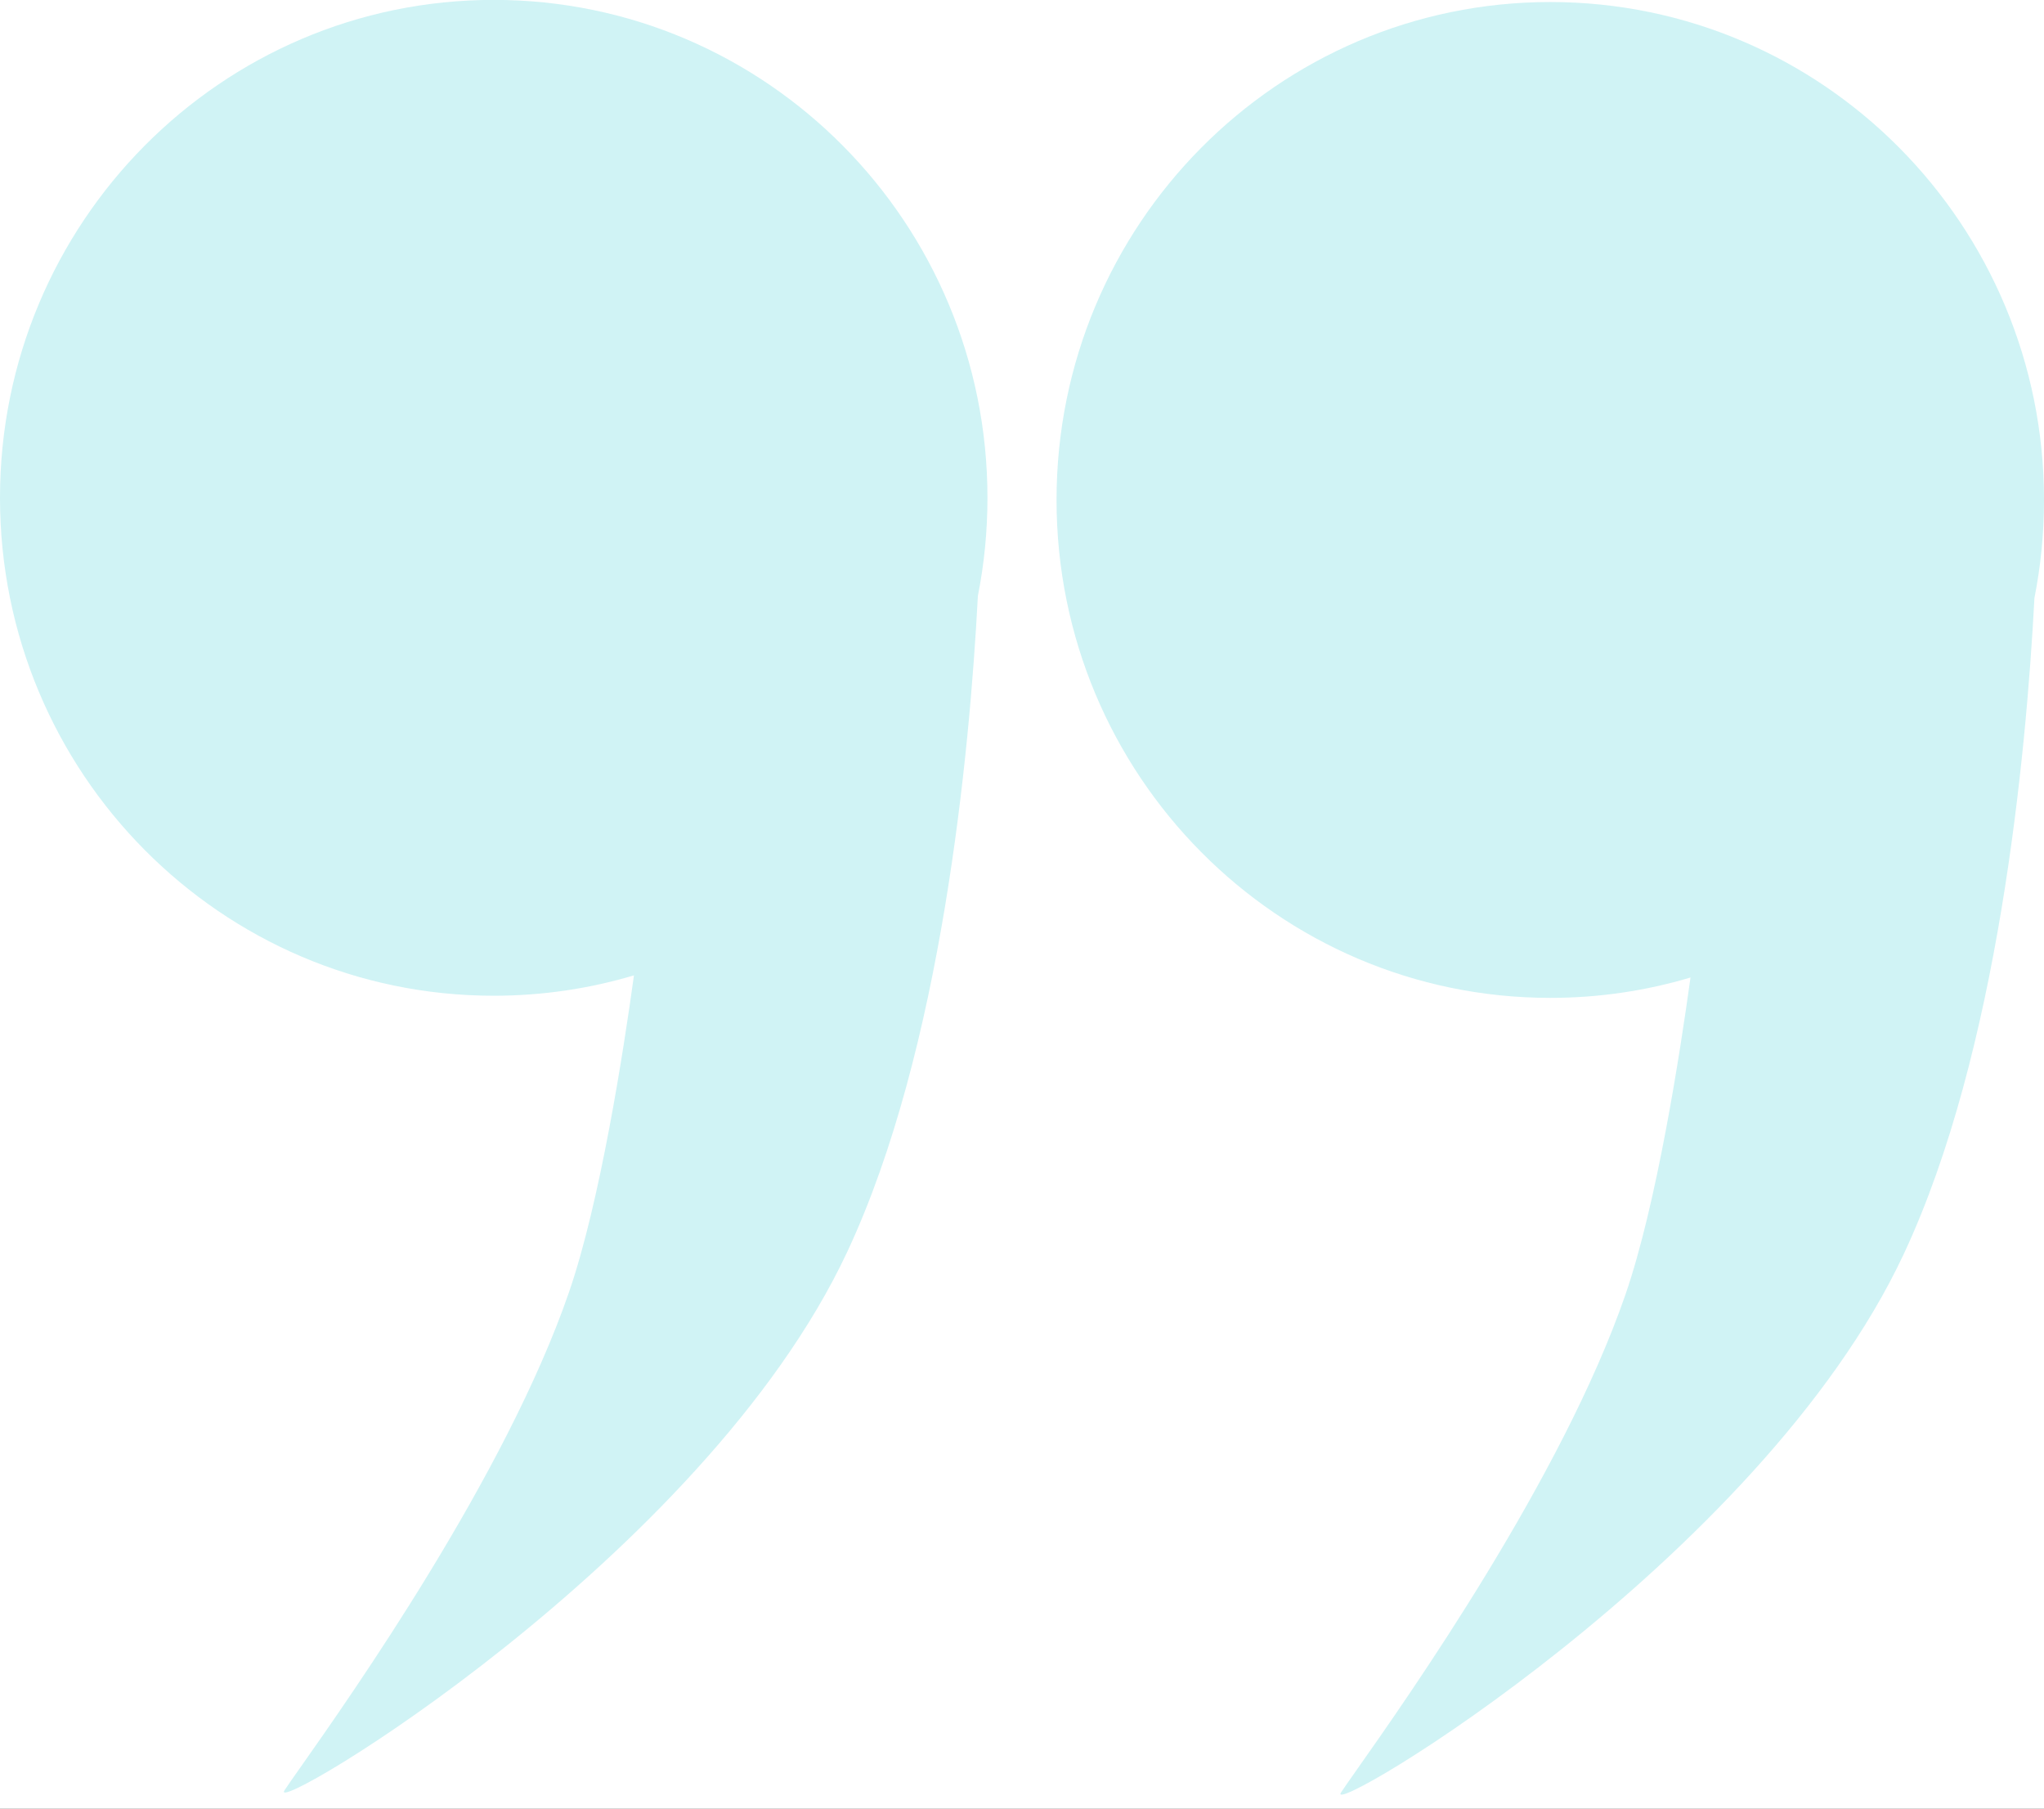
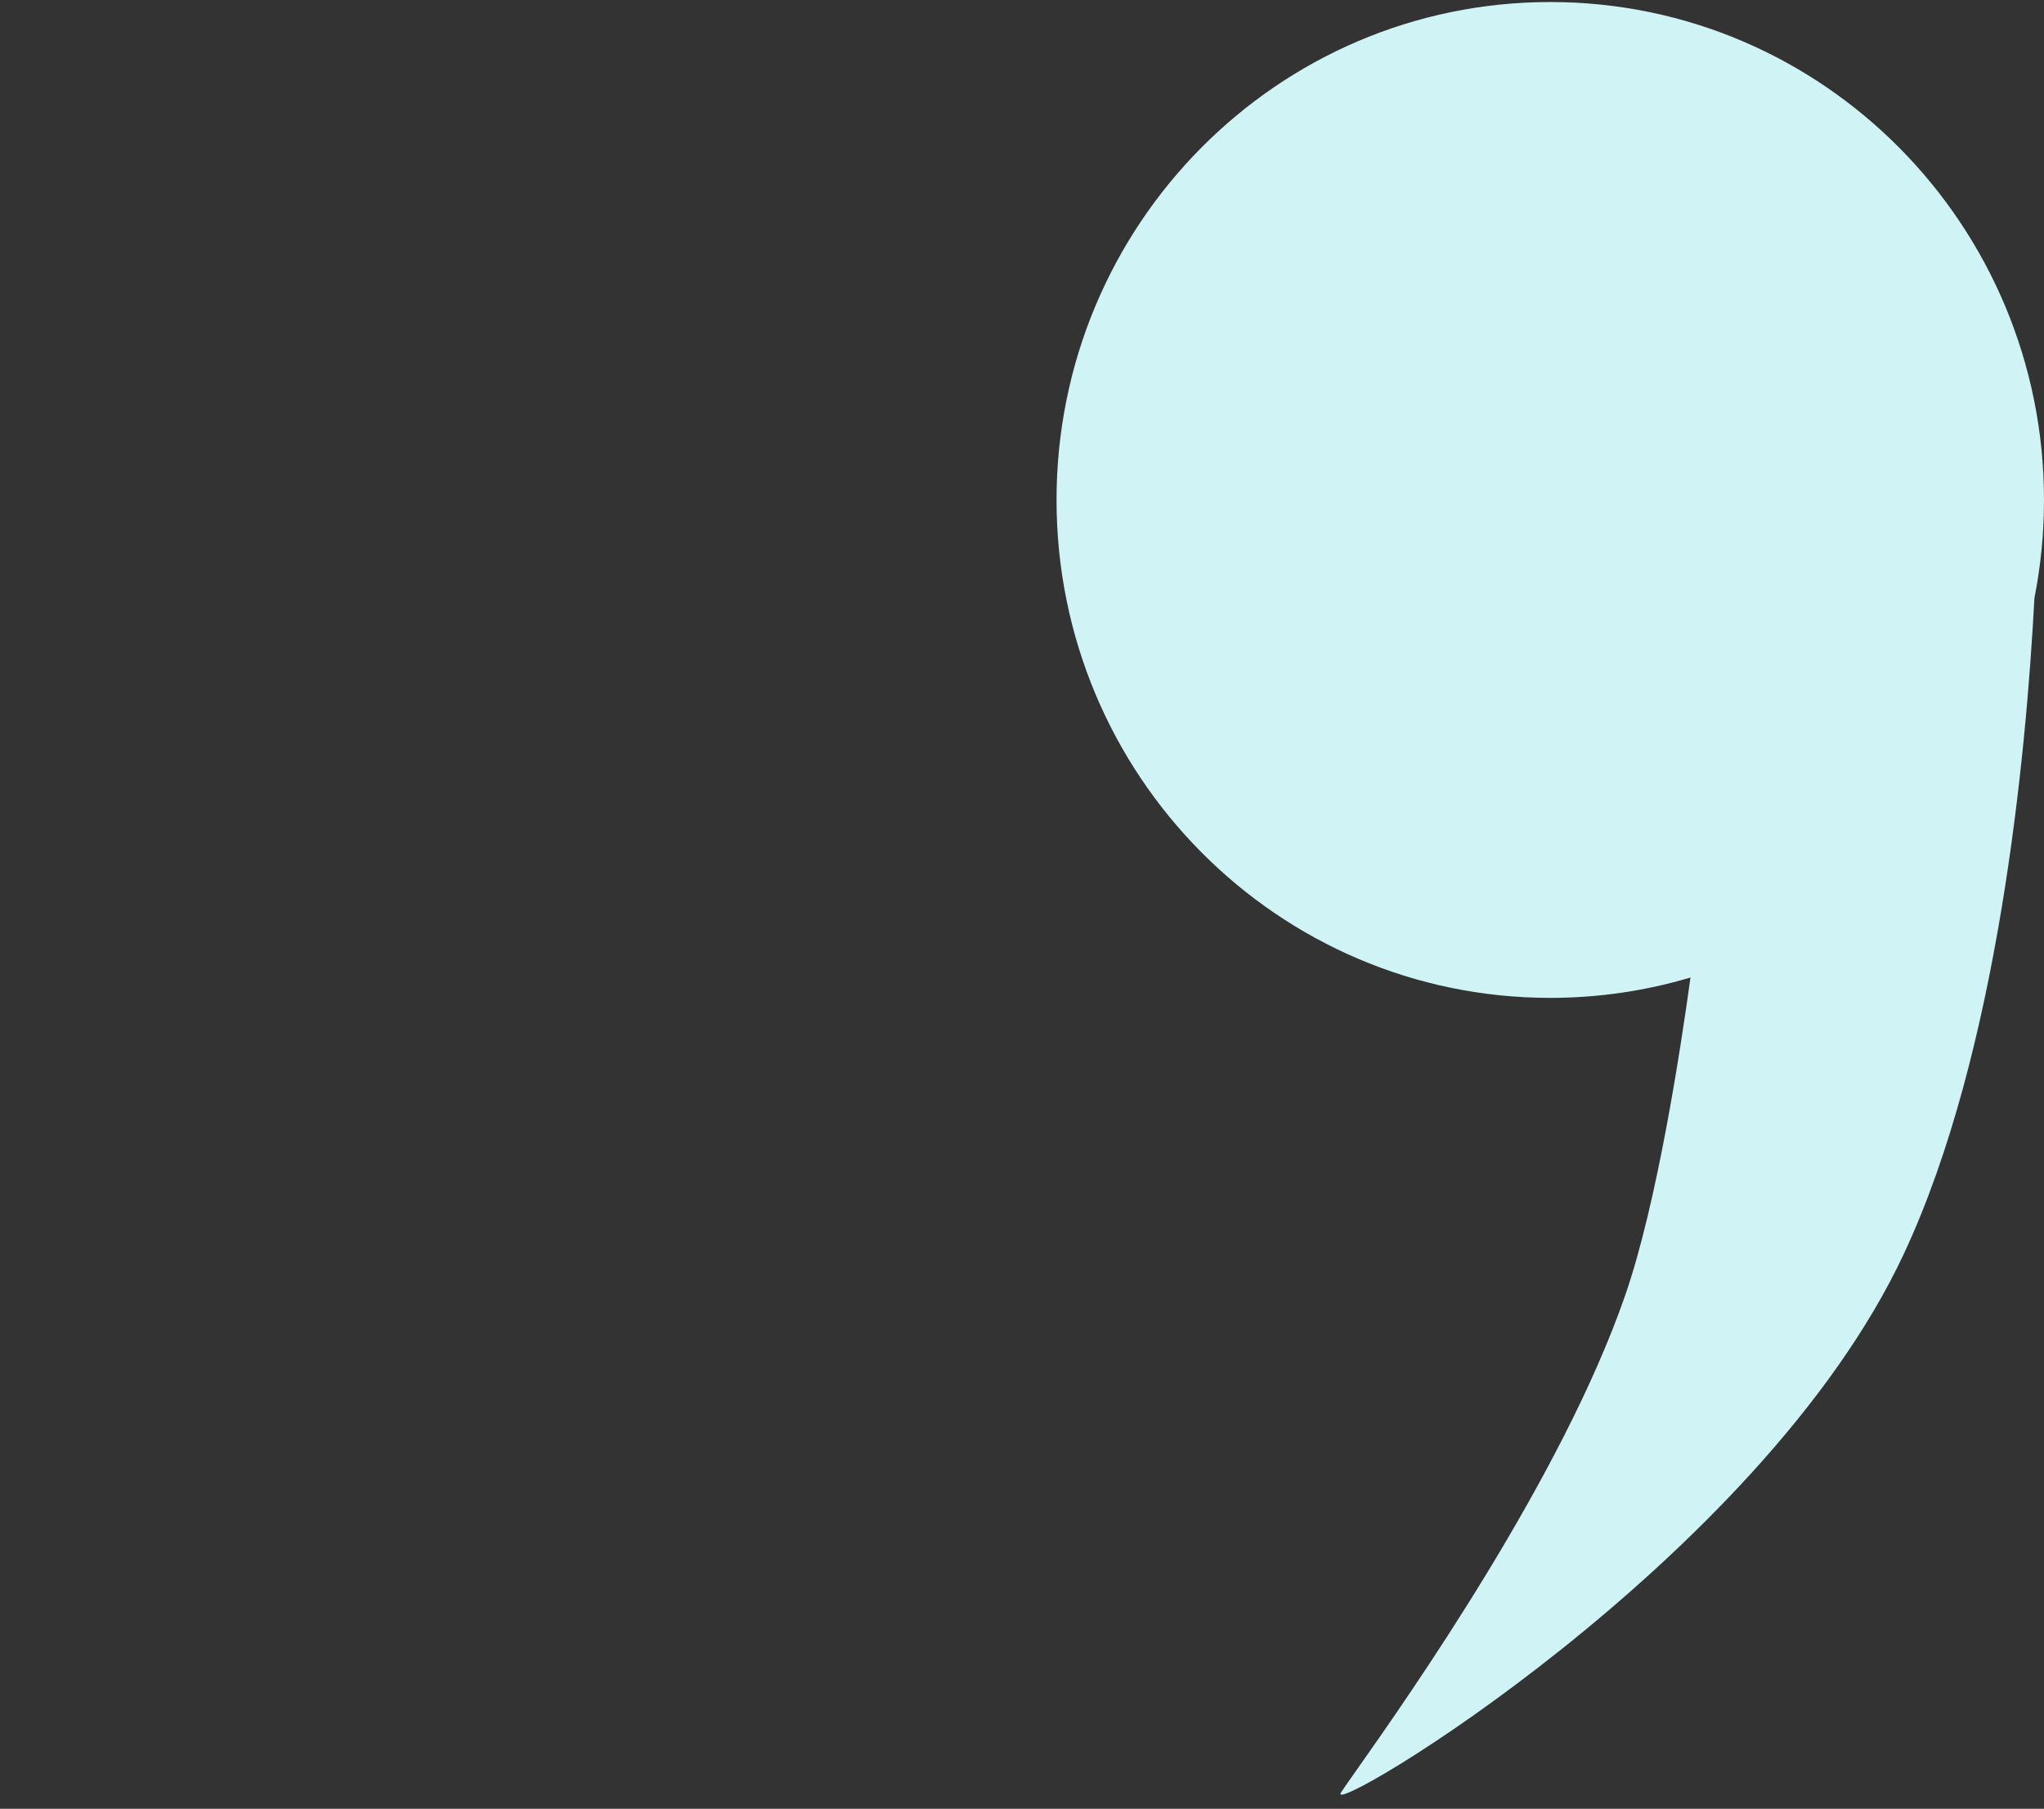
<svg xmlns="http://www.w3.org/2000/svg" width="503" height="445" viewBox="0 0 503 445" fill="none">
  <rect x="0" y="0" width="503" height="445" fill="#333333" stroke="none" />
  <g clip-path="url(#clip0_125_2450)">
-     <rect width="503" height="445" transform="matrix(-1 0 0 -1 503 445)" fill="white" />
    <path fill-rule="evenodd" clip-rule="evenodd" d="M333.851 435.45C331.932 438.176 330.593 440.078 330 441C325.5 448 433.114 384.097 468.5 308.499C491.73 258.872 498.607 185.955 500.644 147.128C502.189 139.327 503 131.258 503 122.999C503 55.344 448.603 0.499 381.5 0.499C314.397 0.499 260 55.344 260 122.999C260 190.654 314.397 245.499 381.5 245.499C393.487 245.499 405.069 243.748 416.008 240.488C413.436 259.154 407.694 296.217 400 318.499C384.408 363.652 346.509 417.475 333.851 435.45Z" fill="#D0F3F5" />
-     <path fill-rule="evenodd" clip-rule="evenodd" d="M73.851 434.925C71.932 437.651 70.593 439.552 70 440.474C65.5 447.474 173.114 383.571 208.5 307.973C231.73 258.346 238.607 185.429 240.644 146.602C242.189 138.801 243 130.733 243 122.473C243 54.818 188.603 -0.027 121.5 -0.027C54.397 -0.027 0 54.818 0 122.473C0 190.128 54.397 244.973 121.5 244.973C133.487 244.973 145.069 243.223 156.008 239.962C153.436 258.628 147.694 295.692 140 317.973C124.408 363.126 86.509 416.949 73.851 434.925Z" fill="#D0F3F5" />
  </g>
  <defs>
    <clipPath id="clip0_125_2450">
      <rect width="503" height="445" fill="white" transform="matrix(-1 0 0 -1 503 445)" />
    </clipPath>
  </defs>
</svg>